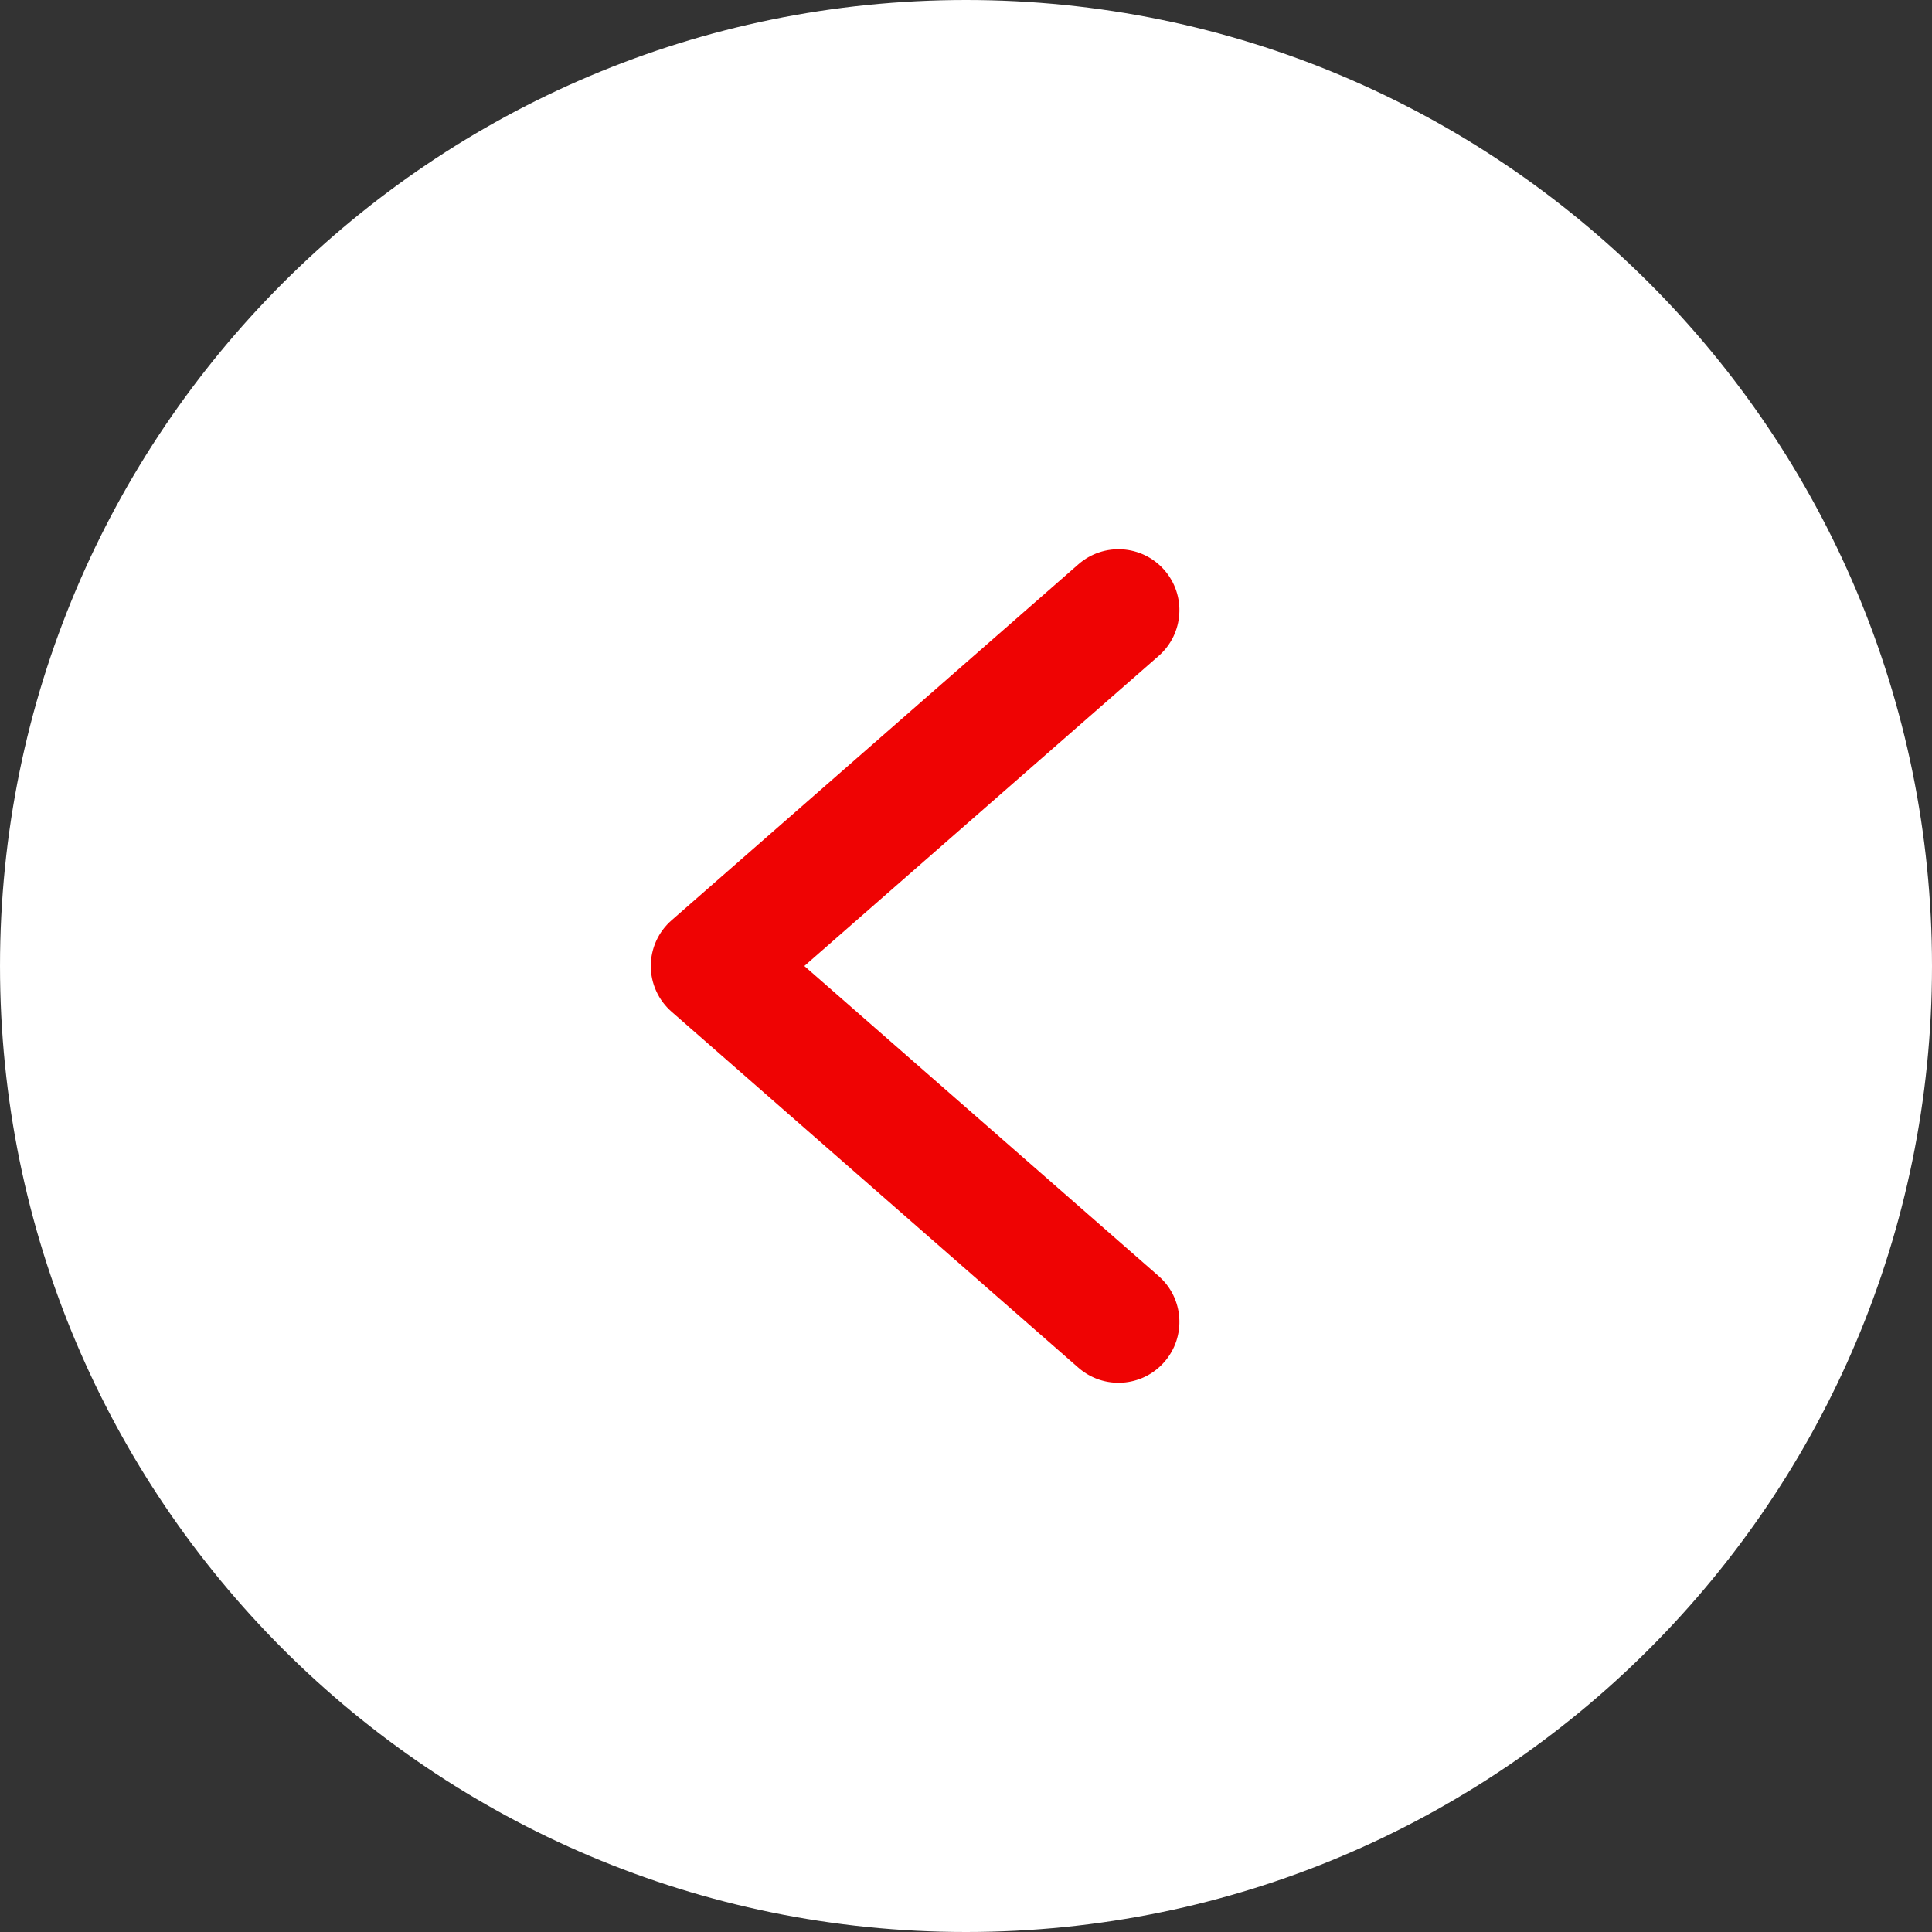
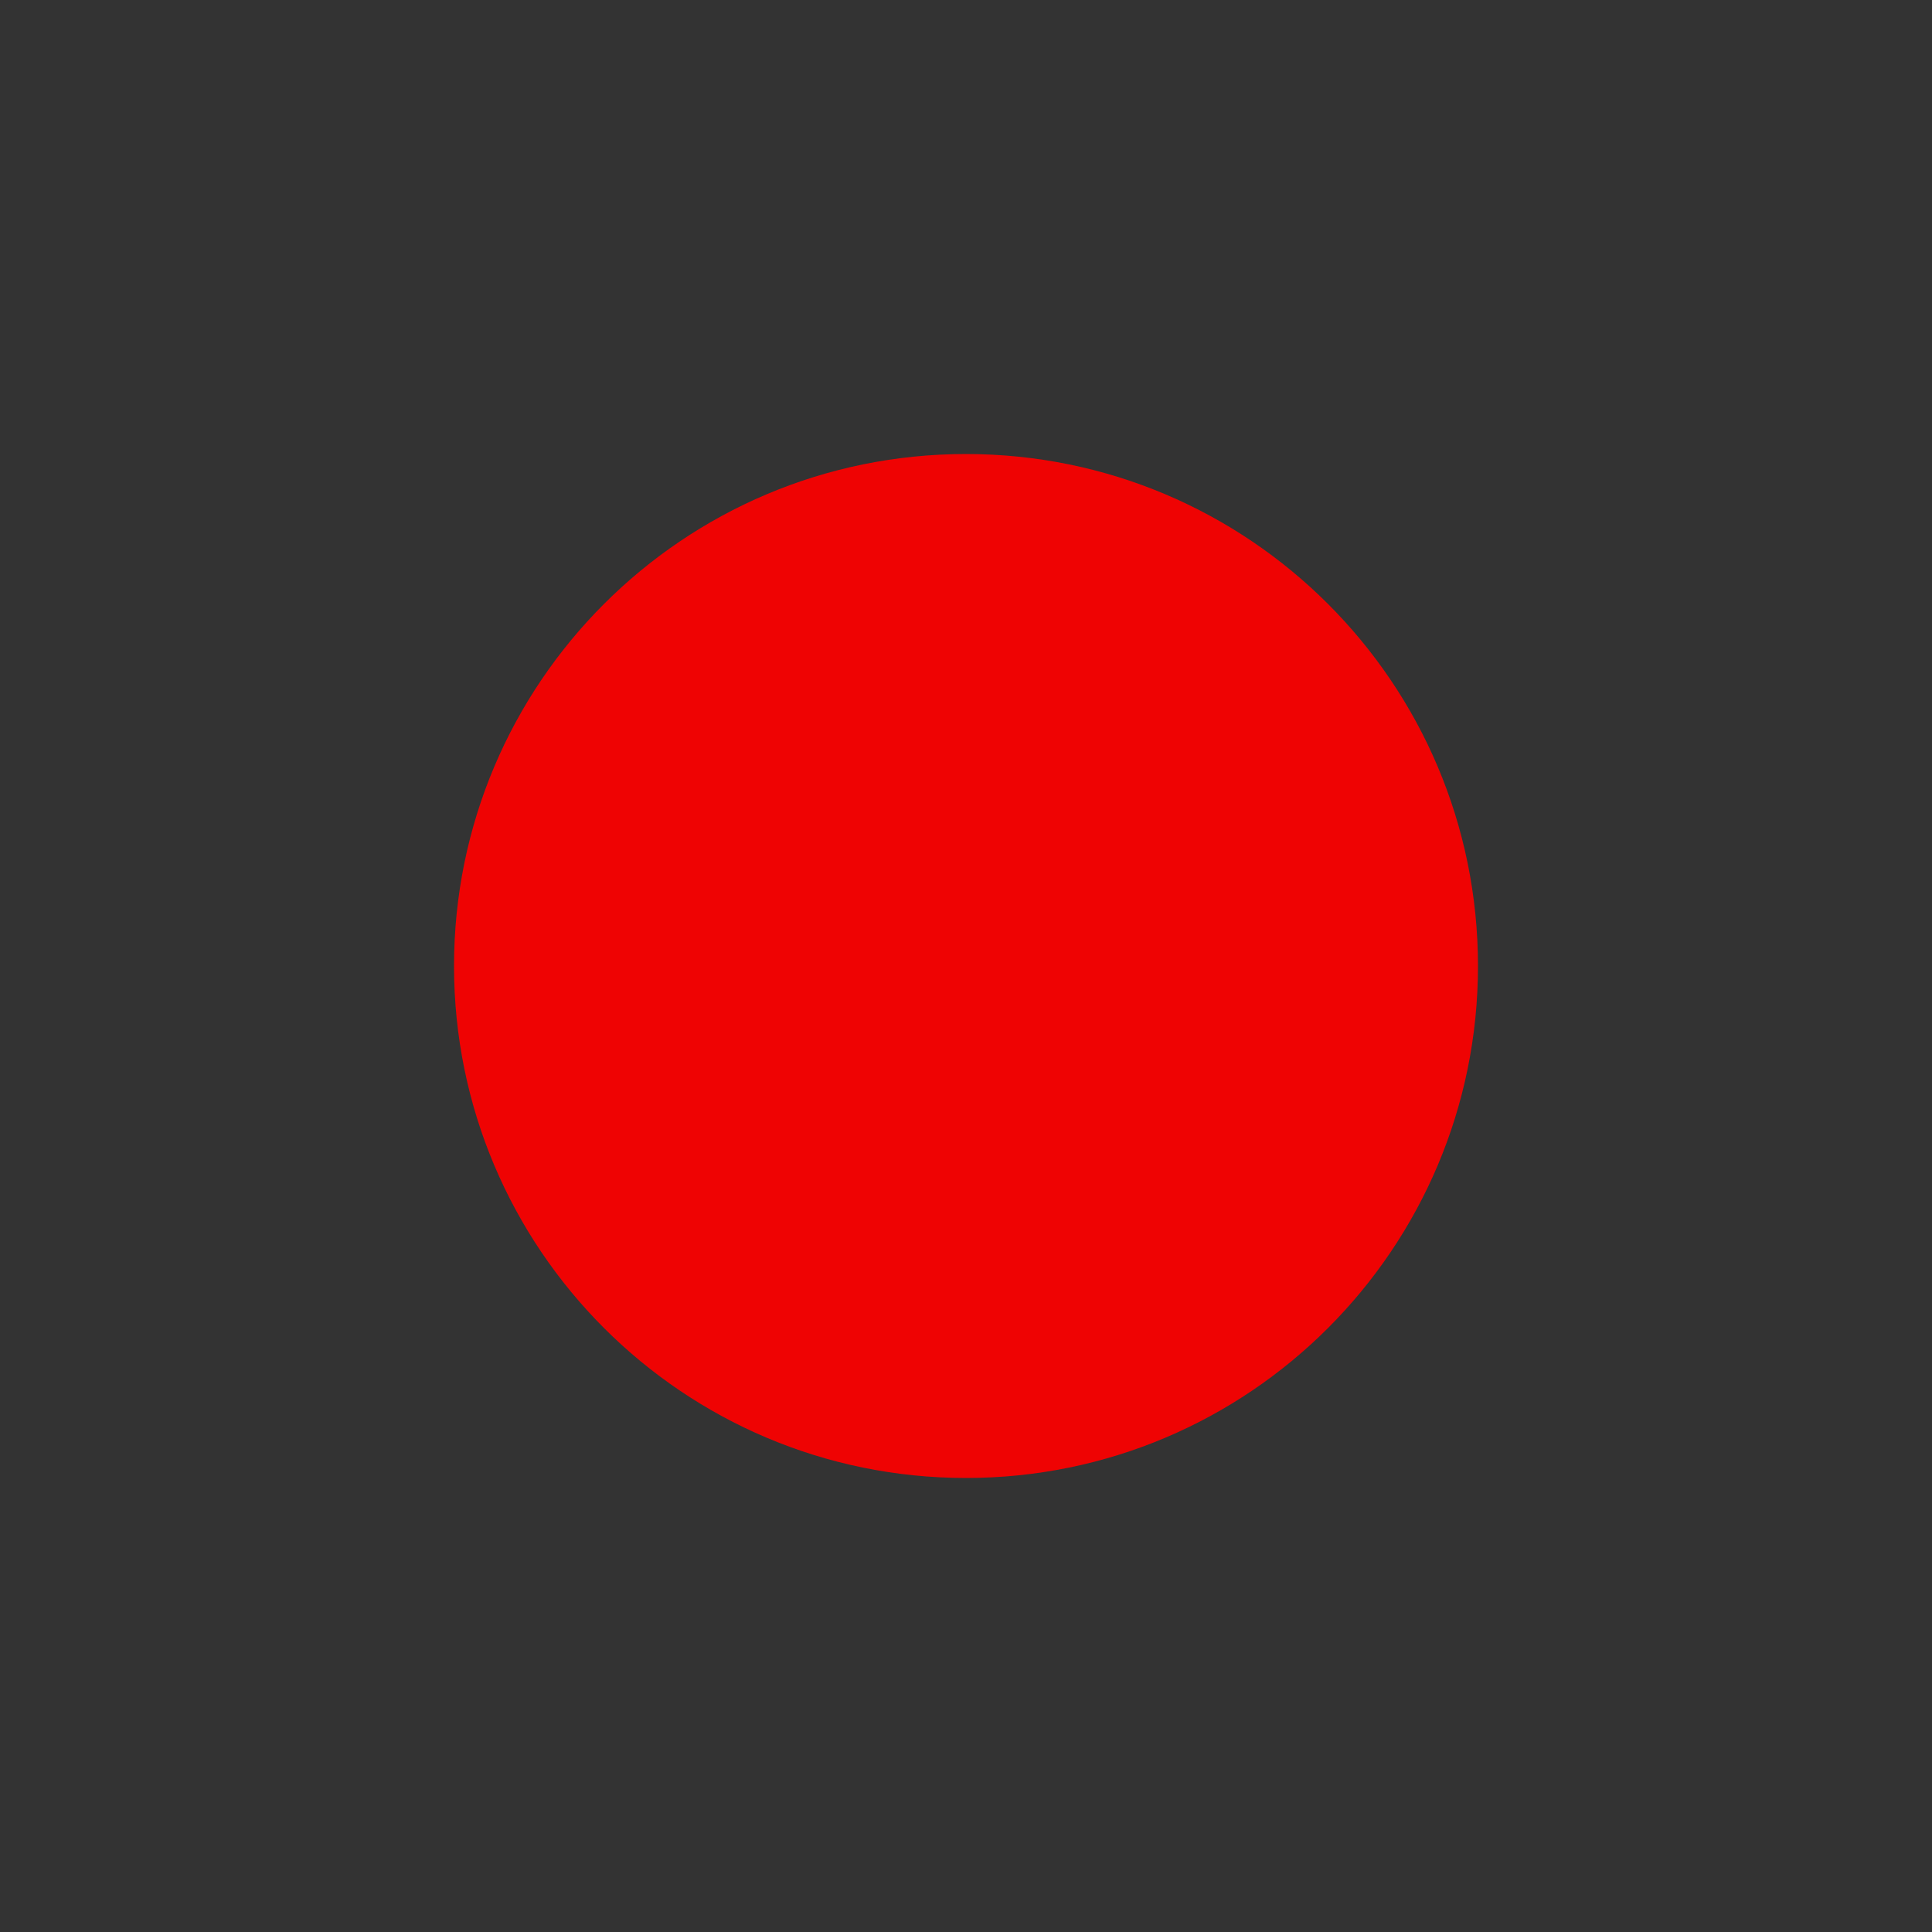
<svg xmlns="http://www.w3.org/2000/svg" width="40" height="40" viewBox="0 0 40 40" fill="none">
  <rect x="0" y="0" width="40" height="40" fill="#333333" stroke="none" />
  <g clip-path="url(#clip0_130_113)">
    <path d="M20 9.4C14.146 9.4 9.4 14.146 9.4 20C9.4 25.854 14.146 30.6 20 30.6C25.854 30.6 30.6 25.854 30.6 20C30.6 14.146 25.854 9.4 20 9.4Z" fill="#EF0303" />
-     <path d="M40 20C40 8.954 31.046 9.99649e-05 20 0C8.954 0 9.6468e-05 8.954 9.74337e-05 20C9.83993e-05 31.046 8.954 40 20 40C31.046 40 40 31.046 40 20ZM22.326 28.316L13.905 20.947C13.77 20.829 13.661 20.684 13.587 20.52C13.512 20.357 13.474 20.18 13.474 20C13.474 19.637 13.631 19.291 13.905 19.053L22.326 11.684C22.849 11.225 23.646 11.277 24.105 11.8C24.564 12.323 24.513 13.12 23.99 13.579L16.653 20L23.99 26.421C24.513 26.88 24.564 27.677 24.105 28.2C23.646 28.723 22.849 28.775 22.326 28.316Z" fill="white" />
  </g>
  <defs>
    <clipPath id="clip0_130_113">
      <rect width="40" height="40" fill="white" transform="translate(40 40) rotate(180)" />
    </clipPath>
  </defs>
</svg>